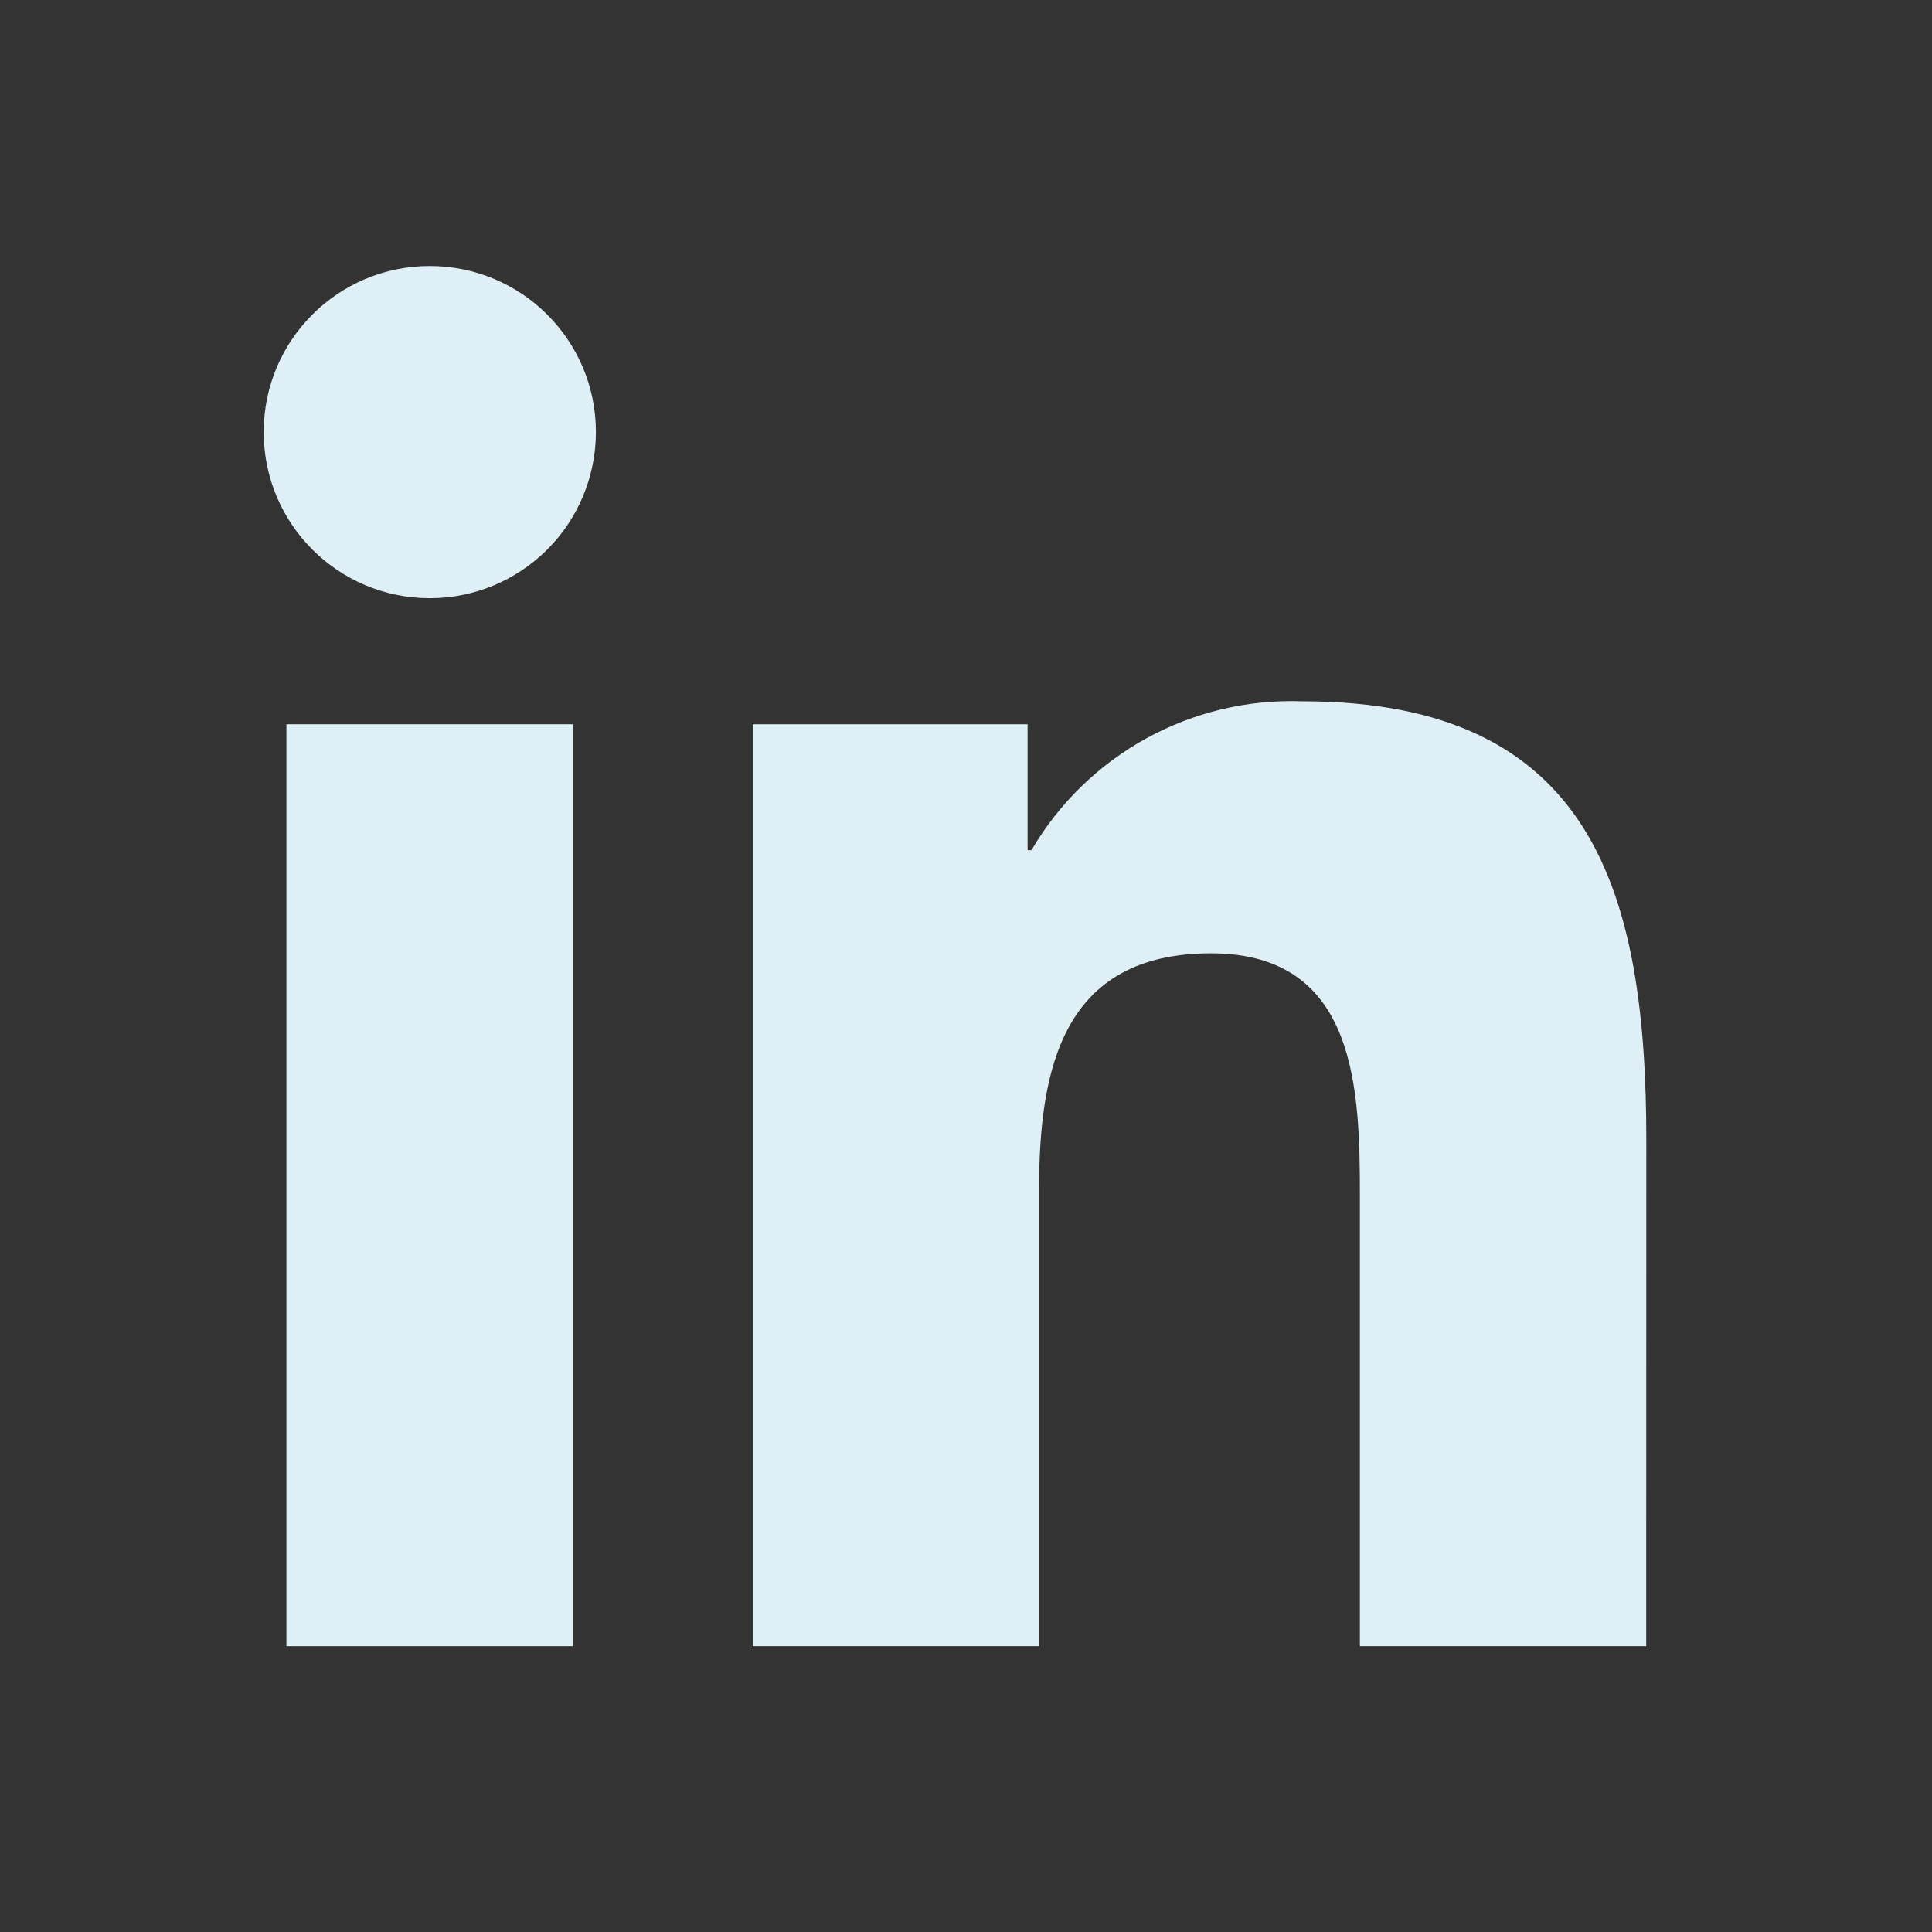
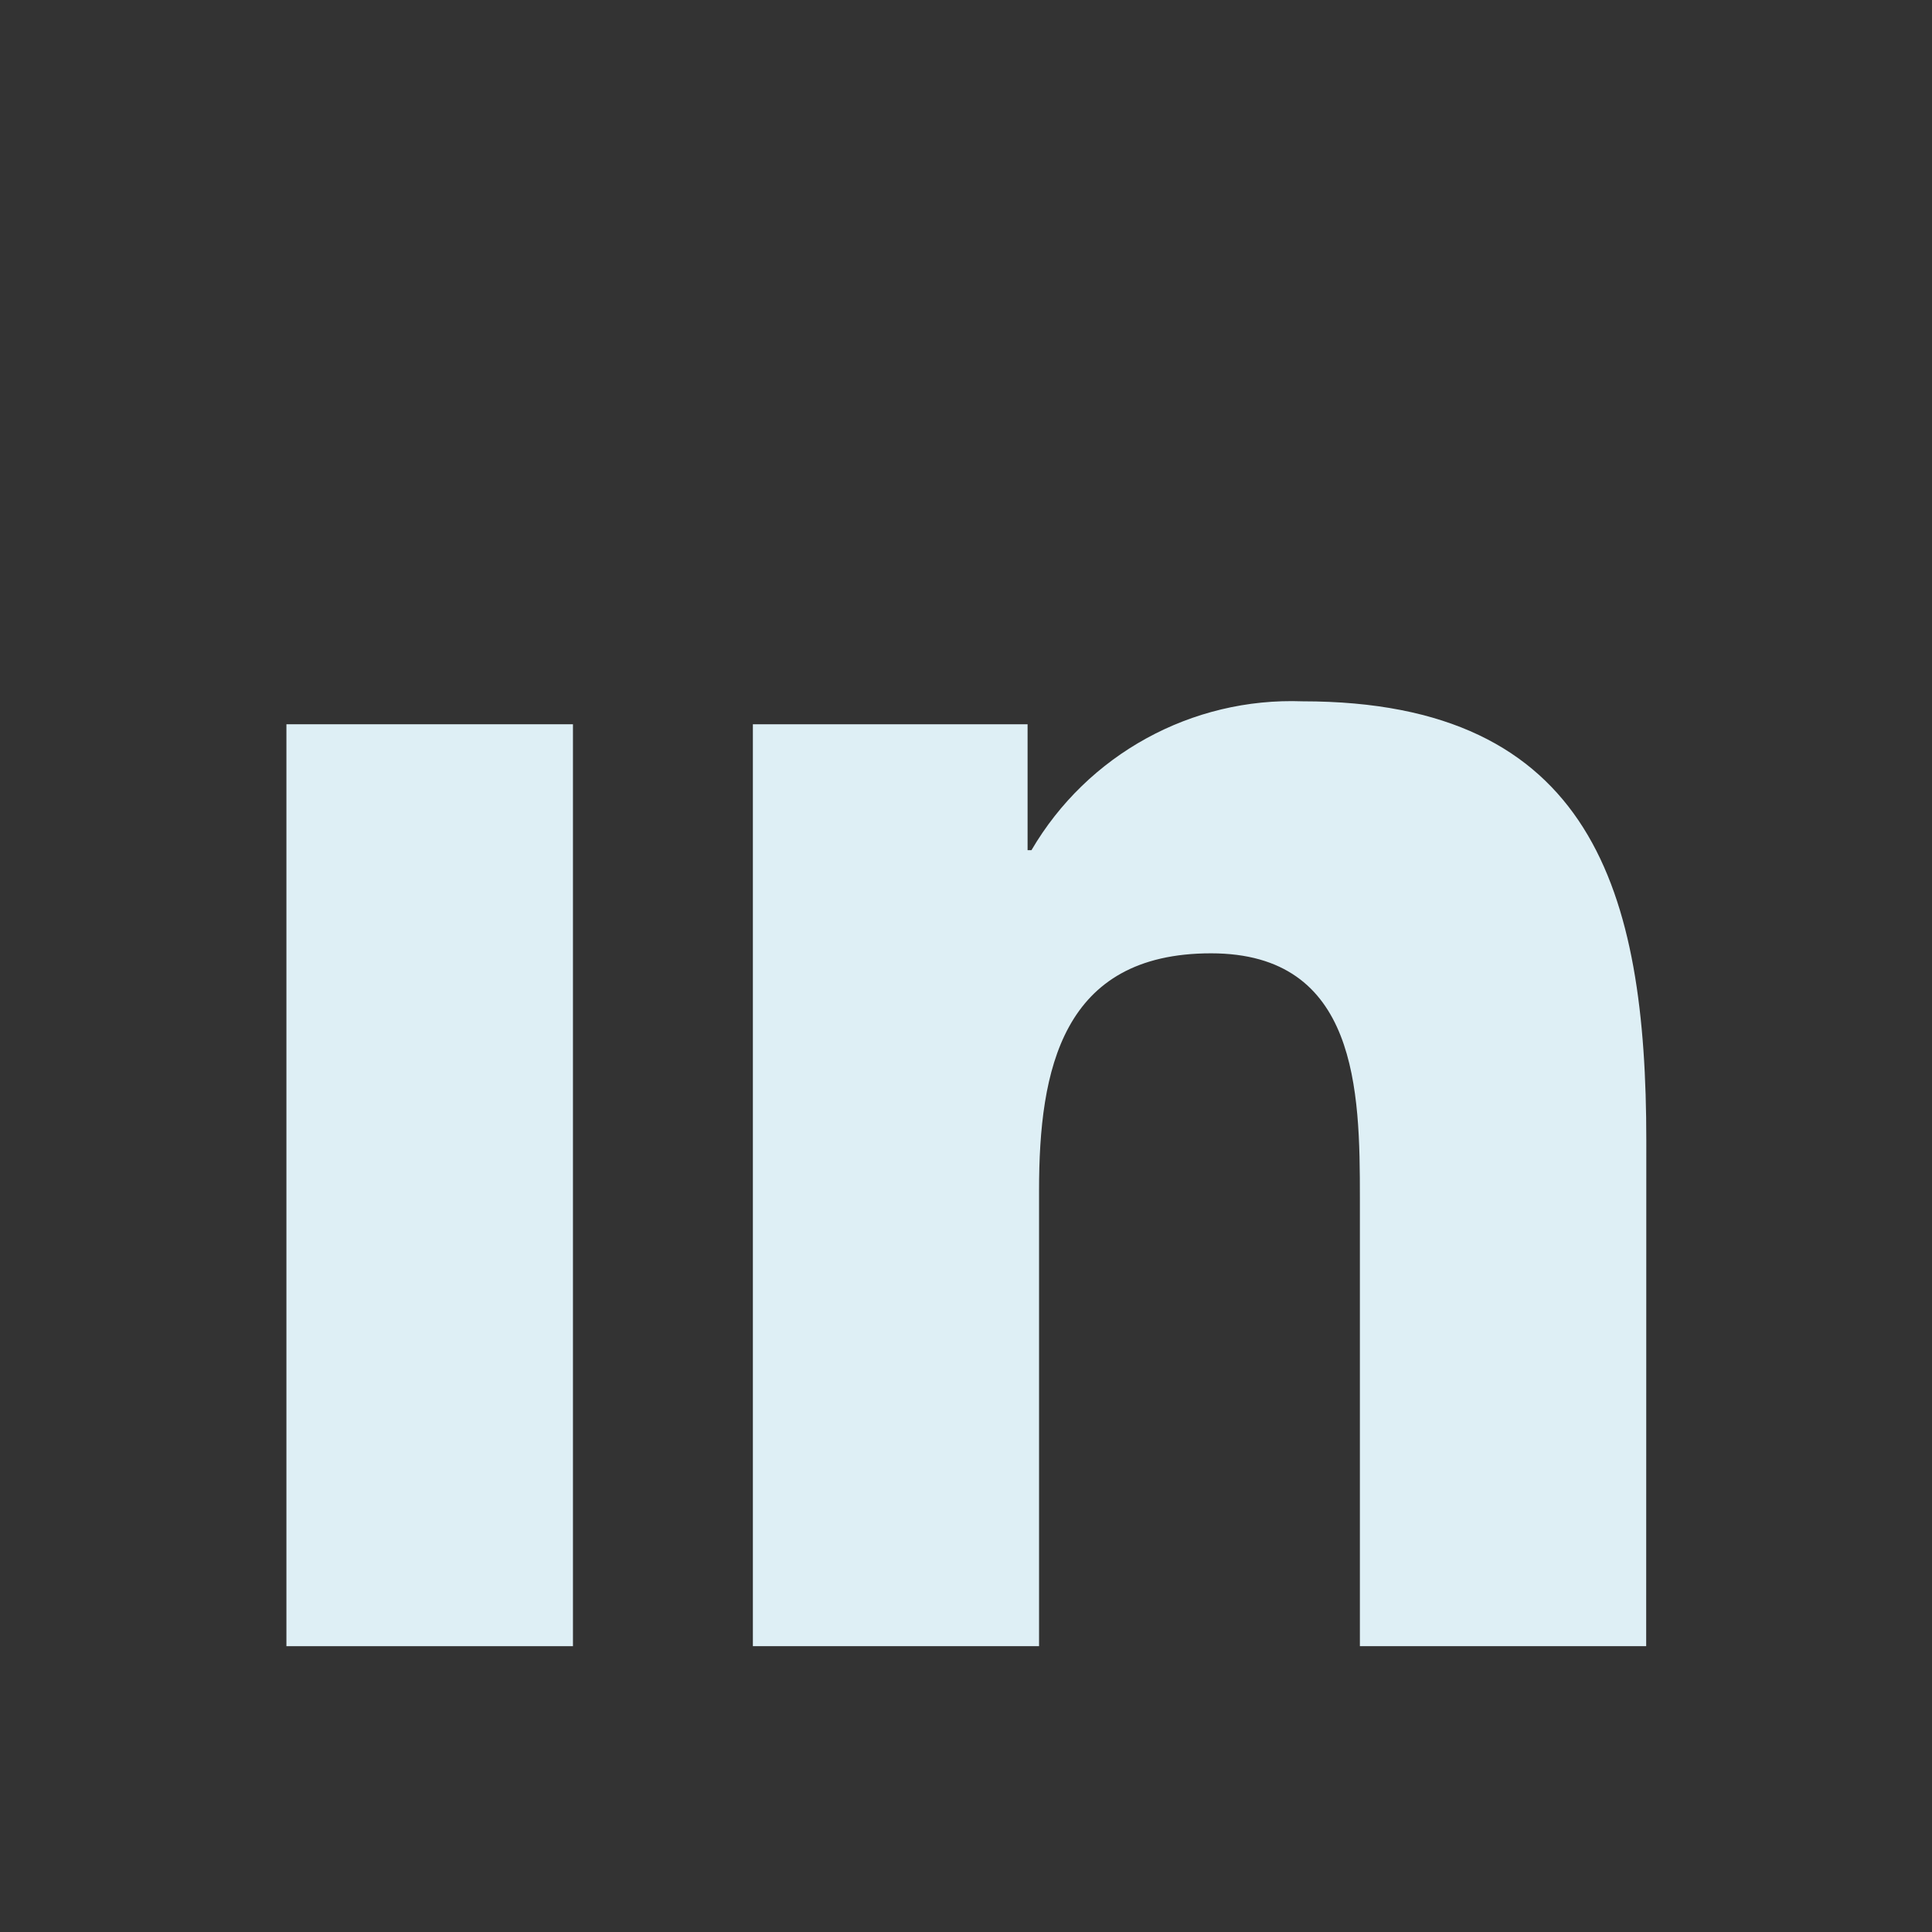
<svg xmlns="http://www.w3.org/2000/svg" width="16" height="16" viewBox="0 0 16 16" fill="none">
  <rect x="0" y="0" width="16" height="16" fill="#333333" stroke="none" />
  <path d="M11.262 13.633H13.633L13.634 9.445C13.634 7.388 13.191 5.808 10.788 5.808C9.869 5.774 9.006 6.248 8.542 7.041H8.51V5.998H6.235V13.633H8.605V9.856C8.605 8.86 8.794 7.895 10.029 7.895C11.246 7.895 11.262 9.035 11.262 9.92V13.633Z" fill="#DEEFF5" />
-   <path d="M2.184 3.579C2.184 4.338 2.8 4.954 3.56 4.954C3.924 4.954 4.274 4.809 4.532 4.551C4.79 4.293 4.935 3.943 4.935 3.578C4.935 2.818 4.319 2.203 3.559 2.203C2.799 2.203 2.183 2.819 2.184 3.579Z" fill="#DEEFF5" />
  <path d="M2.372 13.633H4.745V5.998H2.372V13.633Z" fill="#DEEFF5" />
</svg>